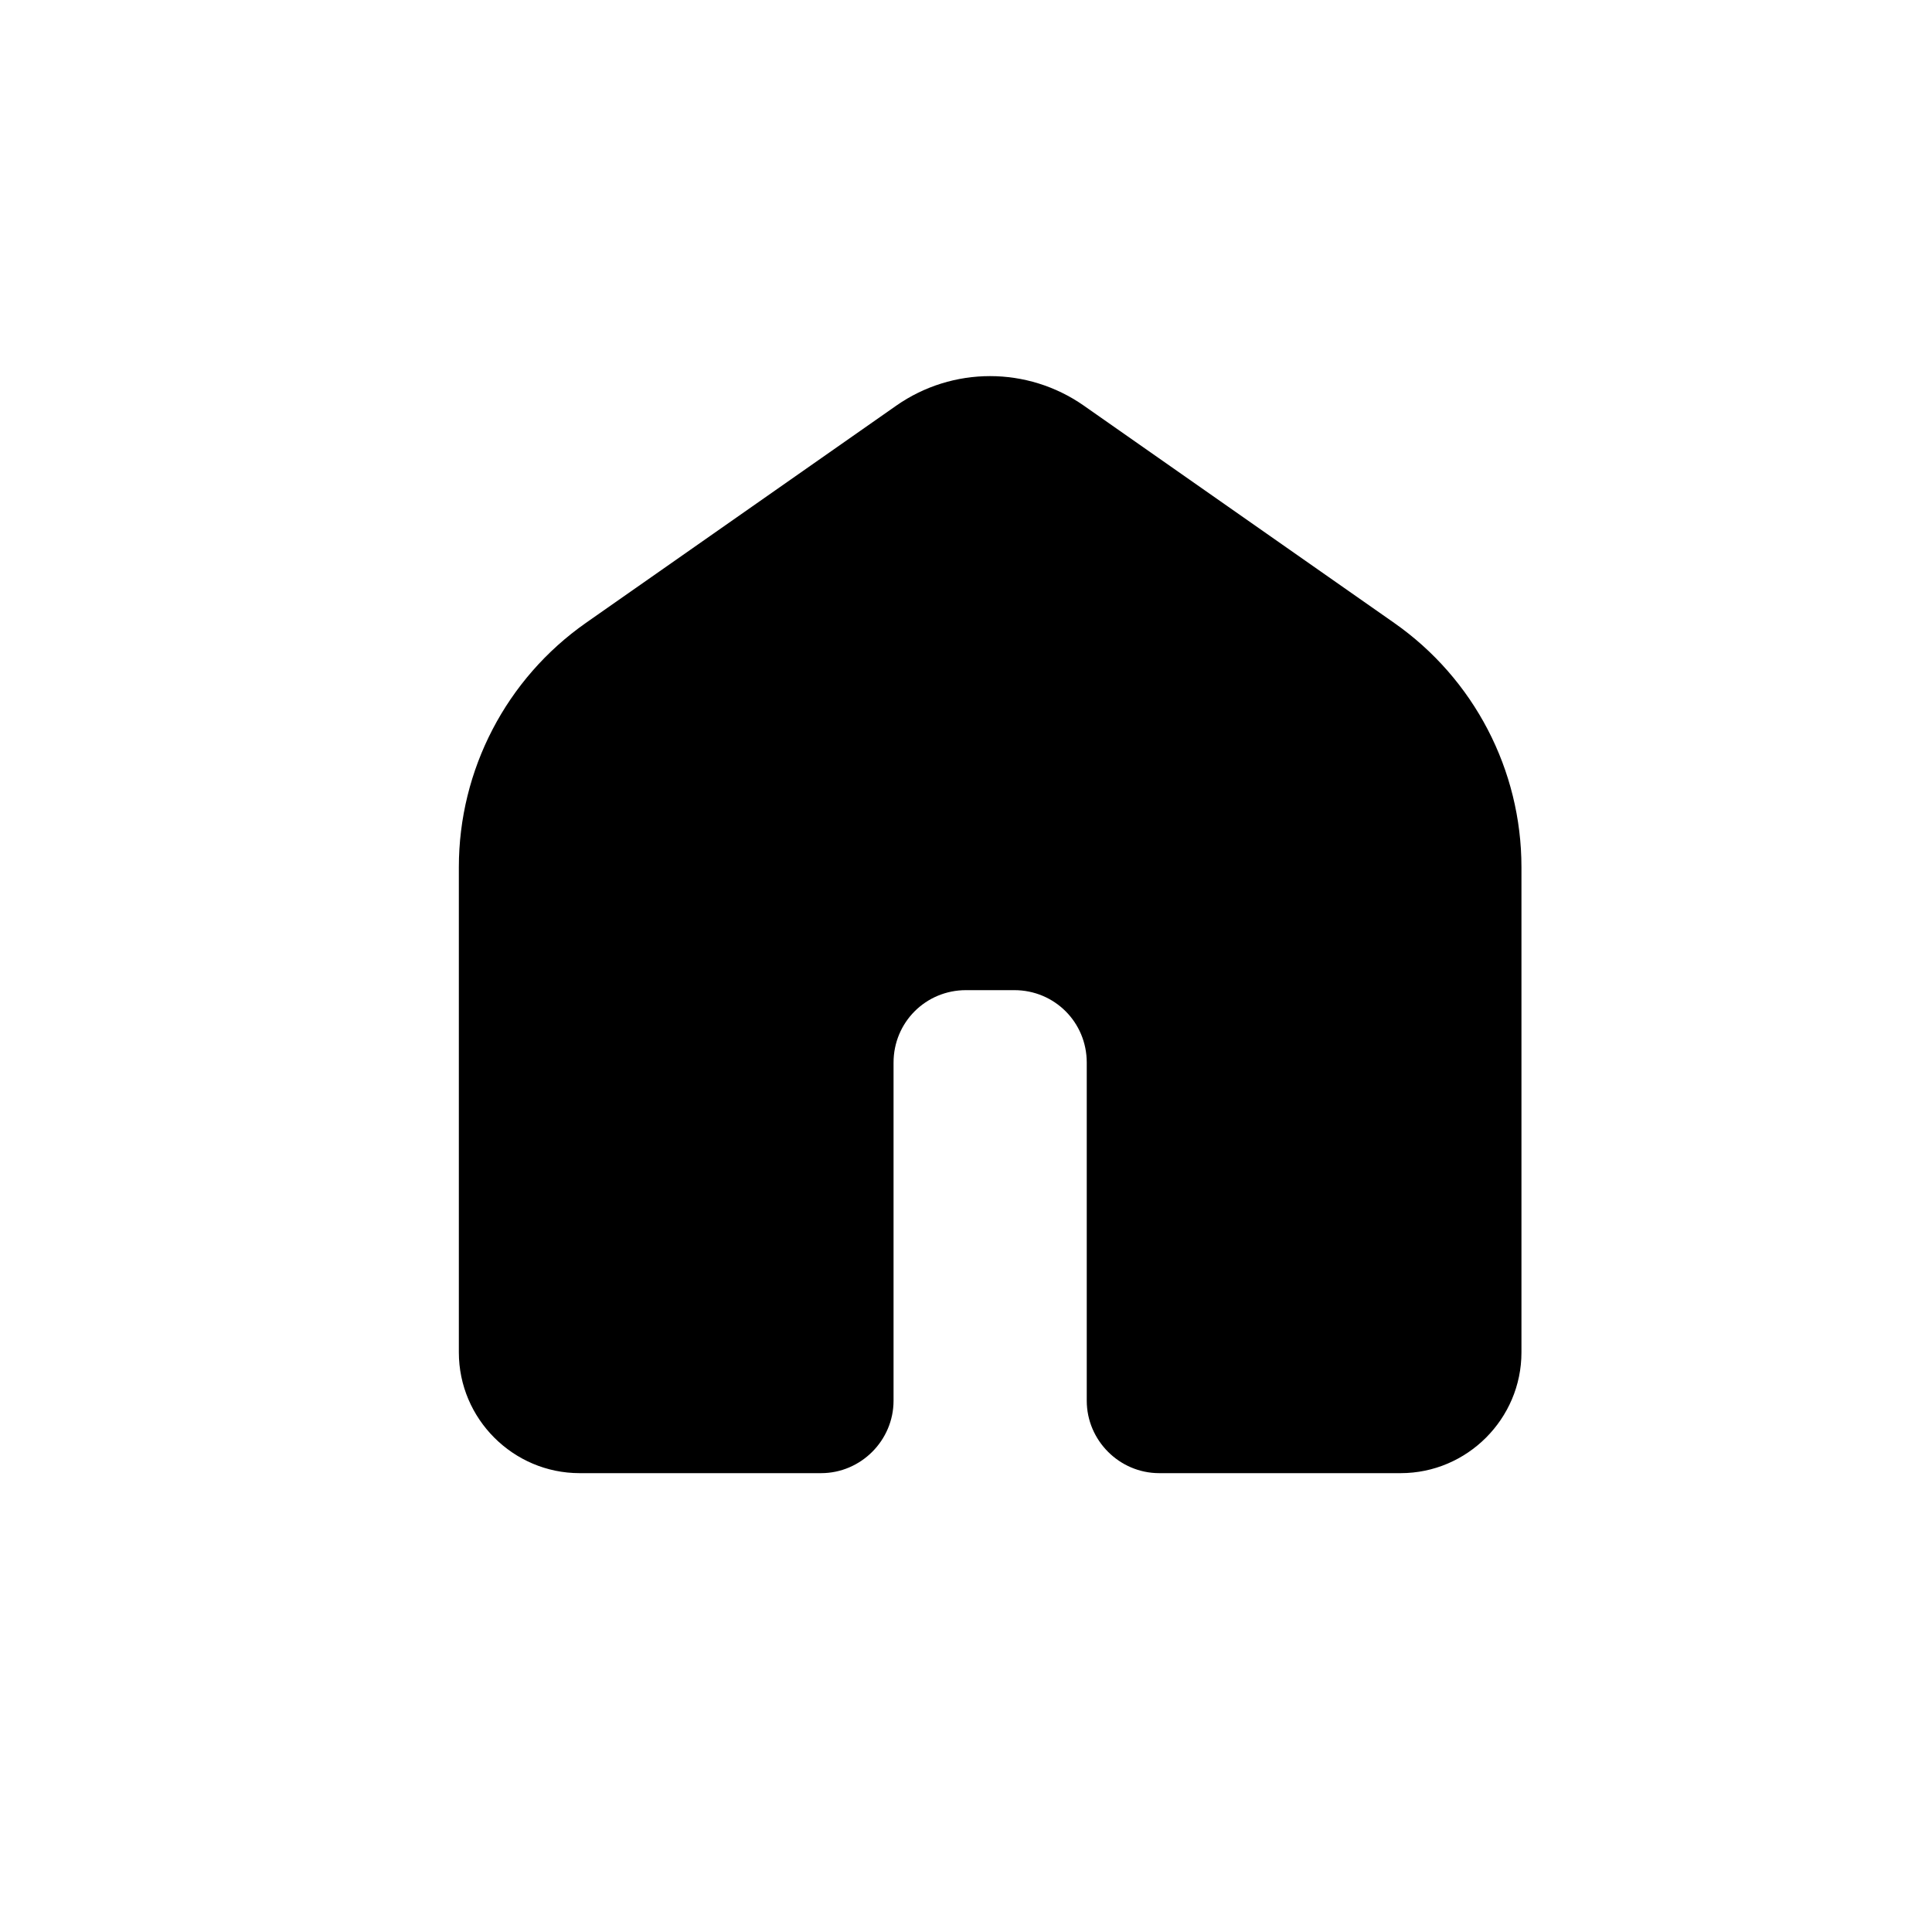
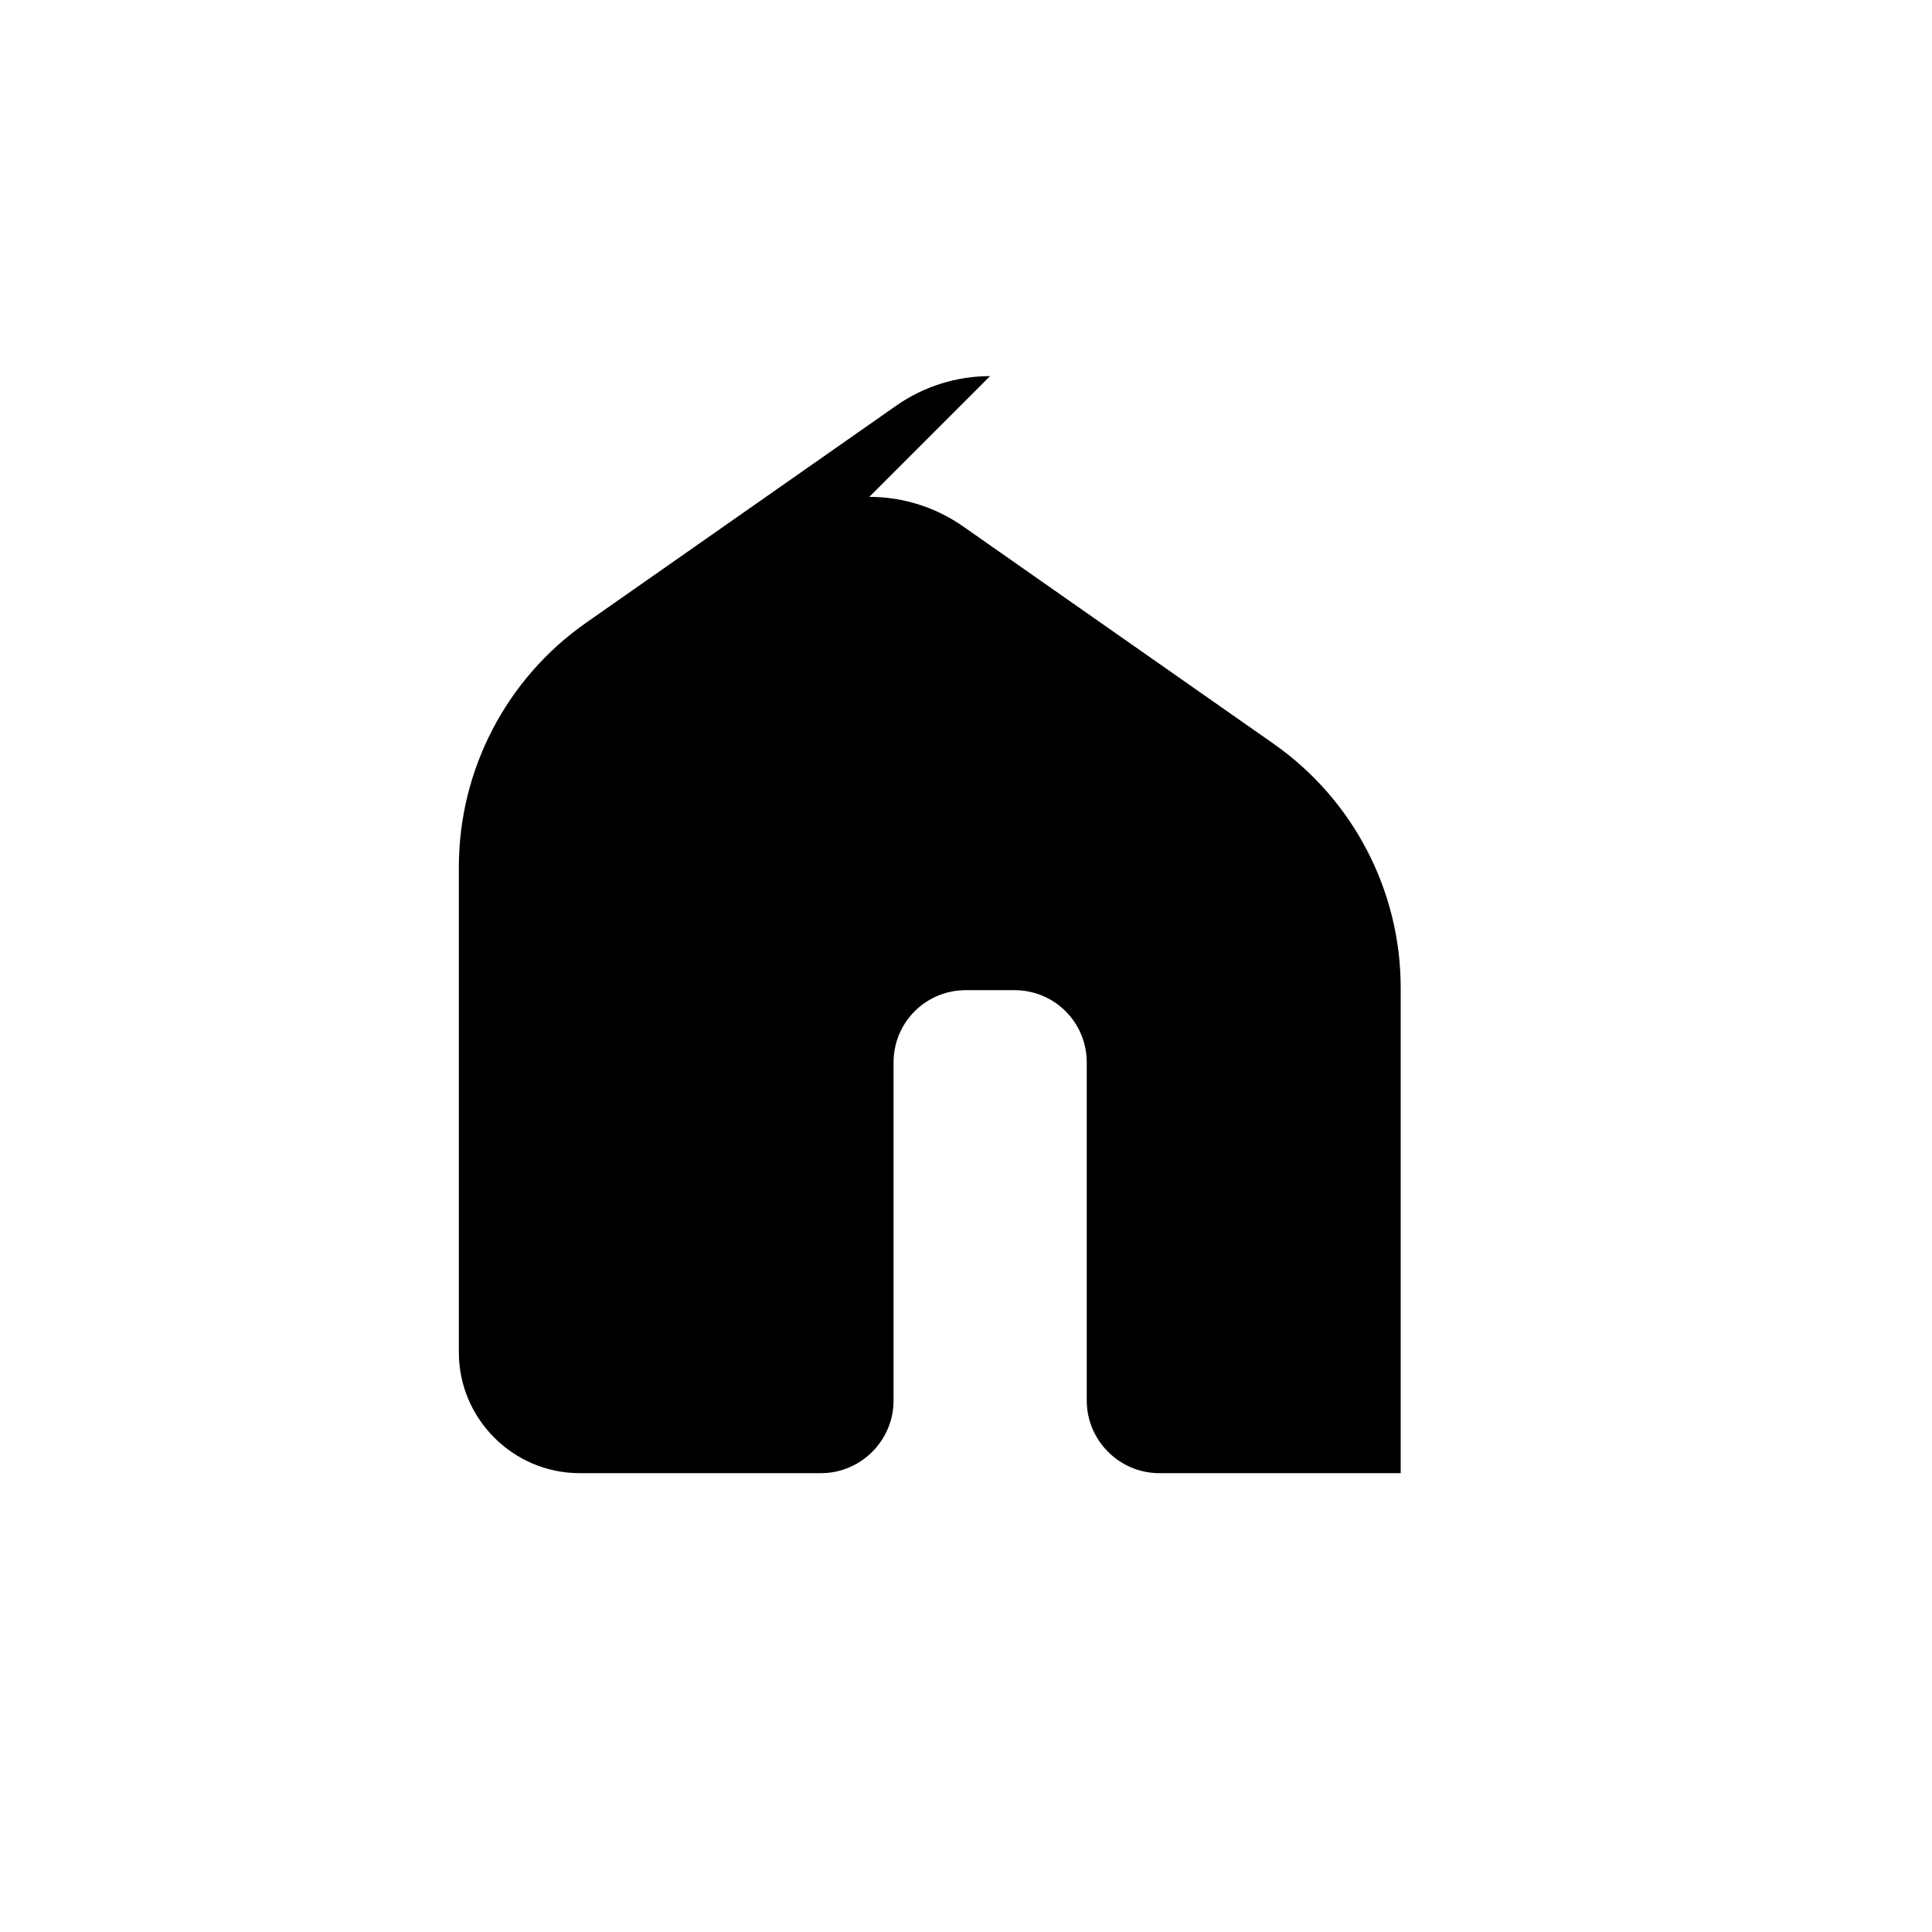
<svg xmlns="http://www.w3.org/2000/svg" version="1.1" viewBox="0 0 40 40">
-   <path d="m20.498 7.787c-0.68 5.68e-5 -1.359 0.204-1.941 0.611l-6.426 4.498c-1.649 1.155-2.631 3.044-2.631 5.057v10.047c0 1.375 1.125 2.5 2.5 2.5h5c0.823 0 1.5-0.677 1.5-1.5v-7c0-0.834 0.666-1.5 1.5-1.5h1c0.834 0 1.5 0.666 1.5 1.5v7c0 0.823 0.677 1.5 1.5 1.5h5c1.375 0 2.5-1.125 2.5-2.5v-10.047c0-2.013-0.984-3.9-2.633-5.055l-6.428-4.5c-0.582-0.407-1.262-0.611-1.941-0.611z" stop-color="#000000" stroke-linecap="round" />
+   <path d="m20.498 7.787c-0.68 5.68e-5 -1.359 0.204-1.941 0.611l-6.426 4.498c-1.649 1.155-2.631 3.044-2.631 5.057v10.047c0 1.375 1.125 2.5 2.5 2.5h5c0.823 0 1.5-0.677 1.5-1.5v-7c0-0.834 0.666-1.5 1.5-1.5h1c0.834 0 1.5 0.666 1.5 1.5v7c0 0.823 0.677 1.5 1.5 1.5h5v-10.047c0-2.013-0.984-3.9-2.633-5.055l-6.428-4.5c-0.582-0.407-1.262-0.611-1.941-0.611z" stop-color="#000000" stroke-linecap="round" />
</svg>